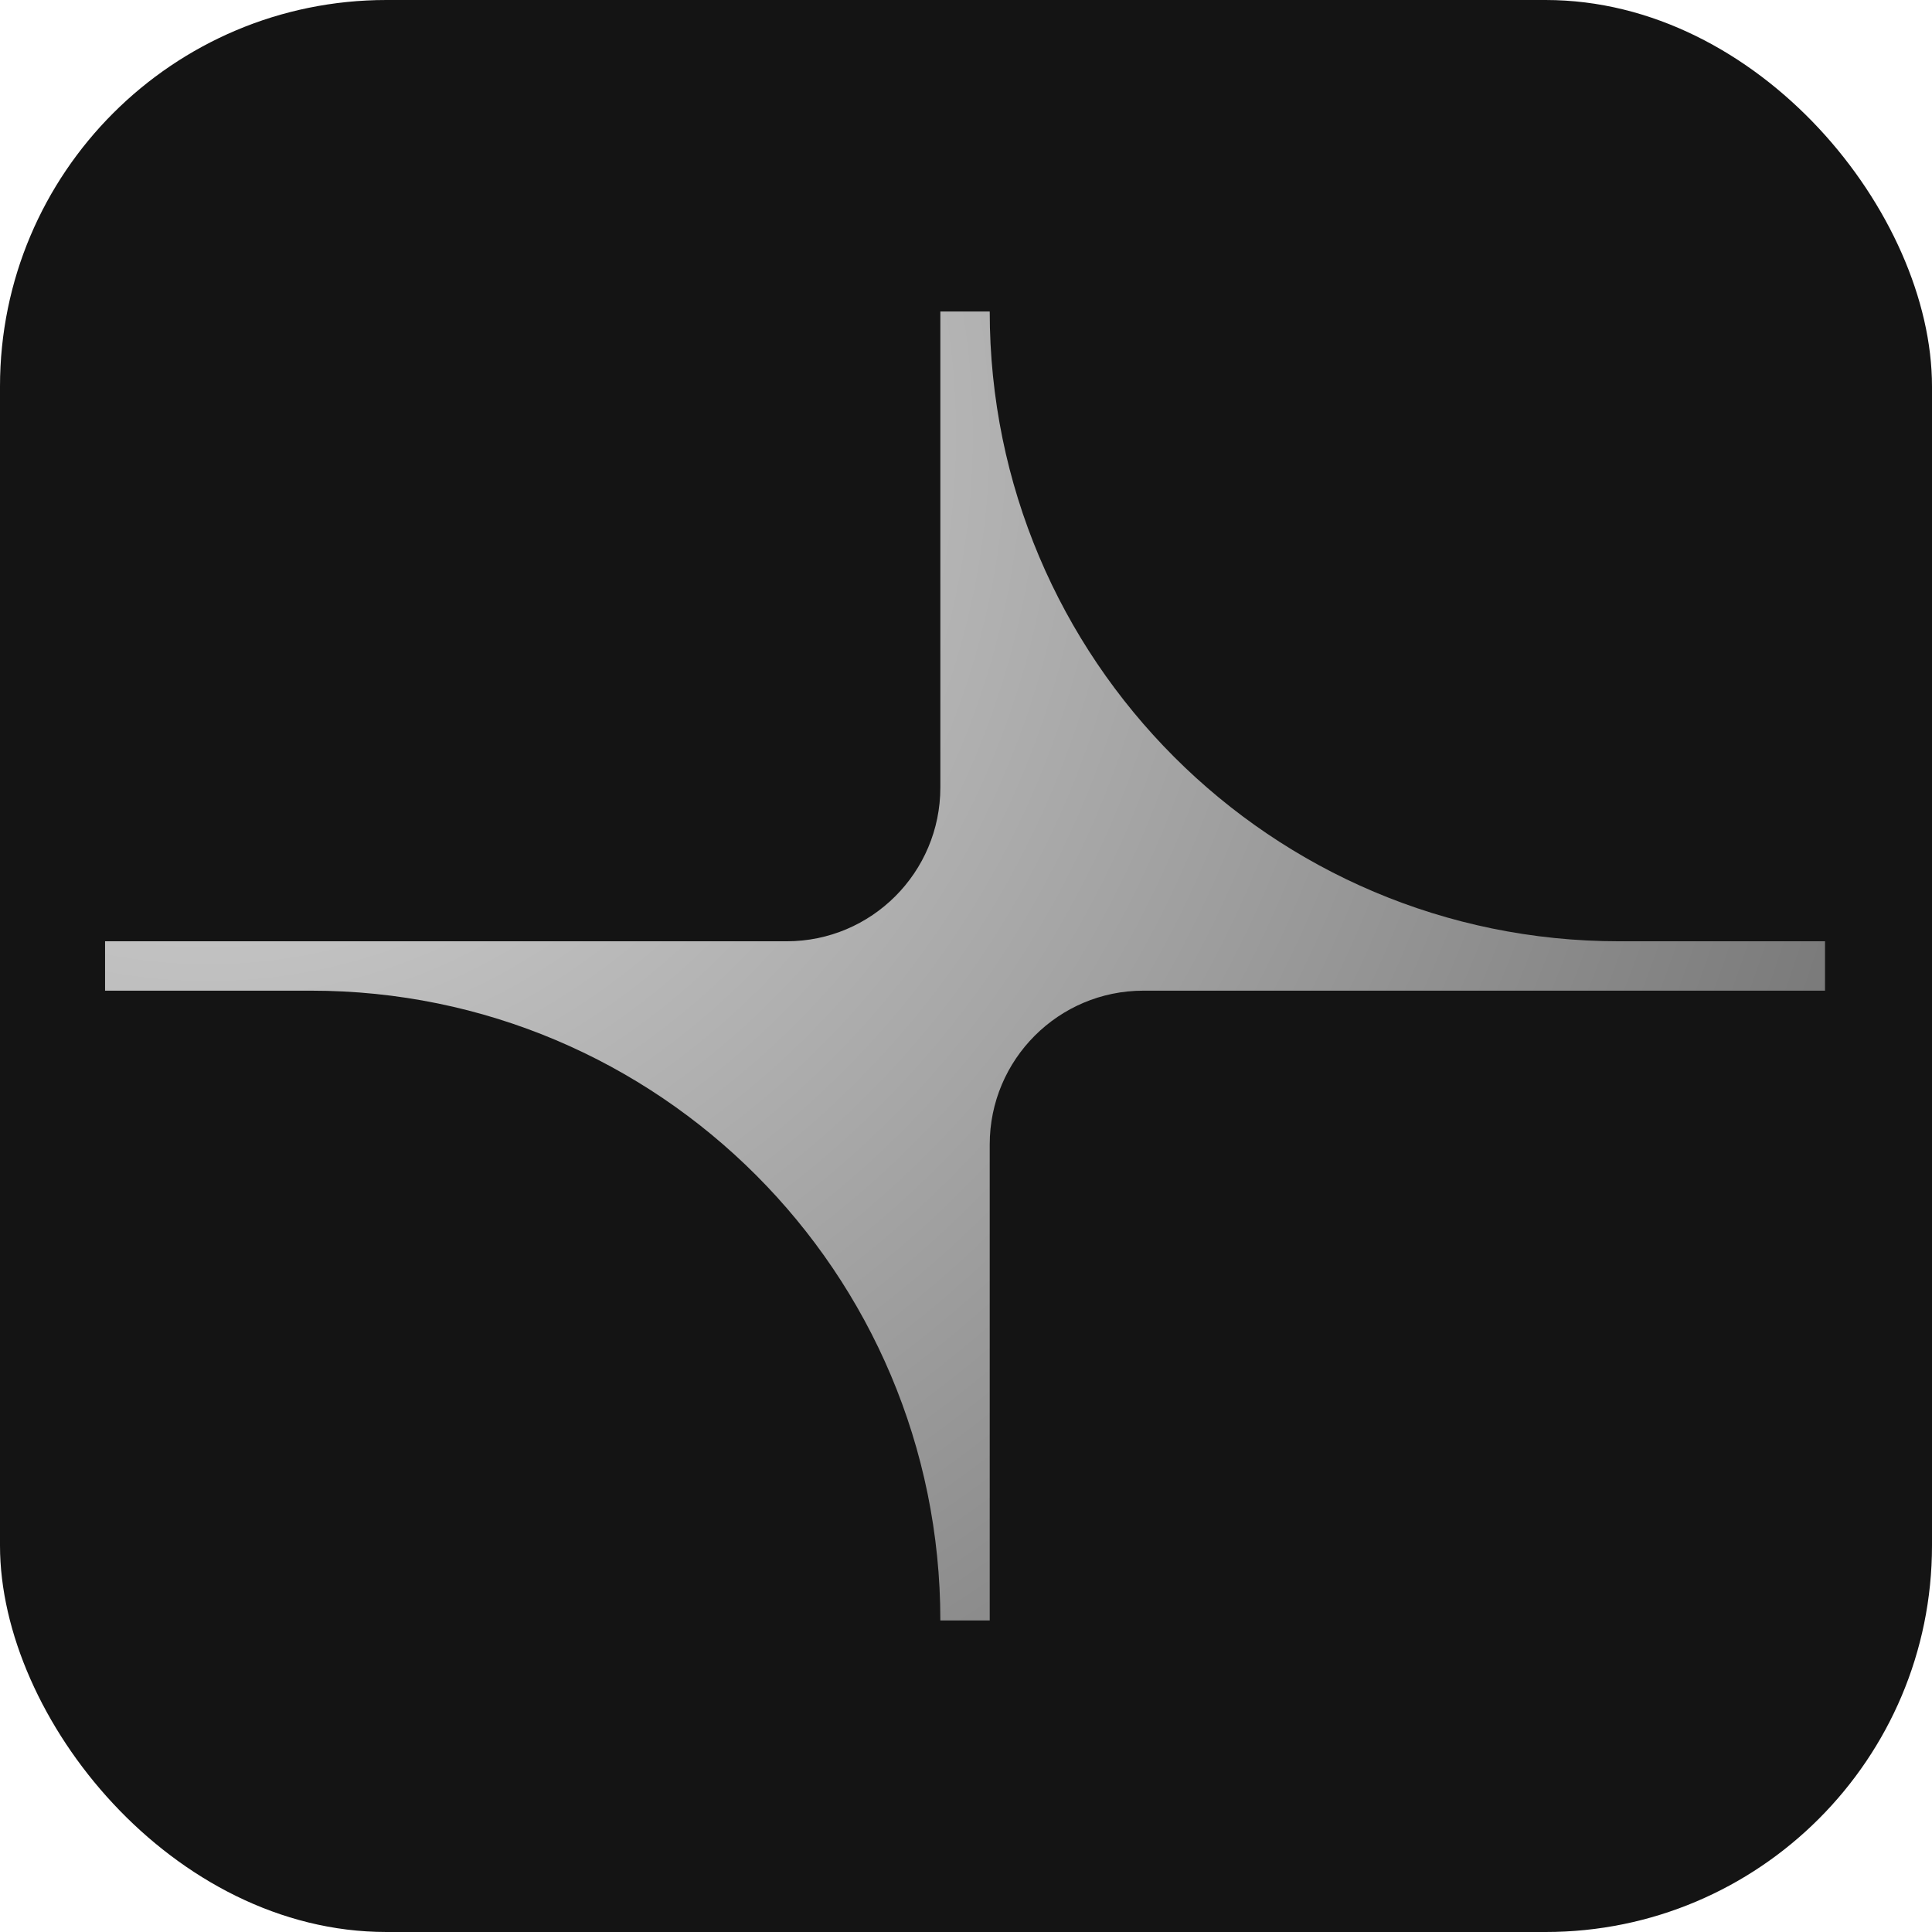
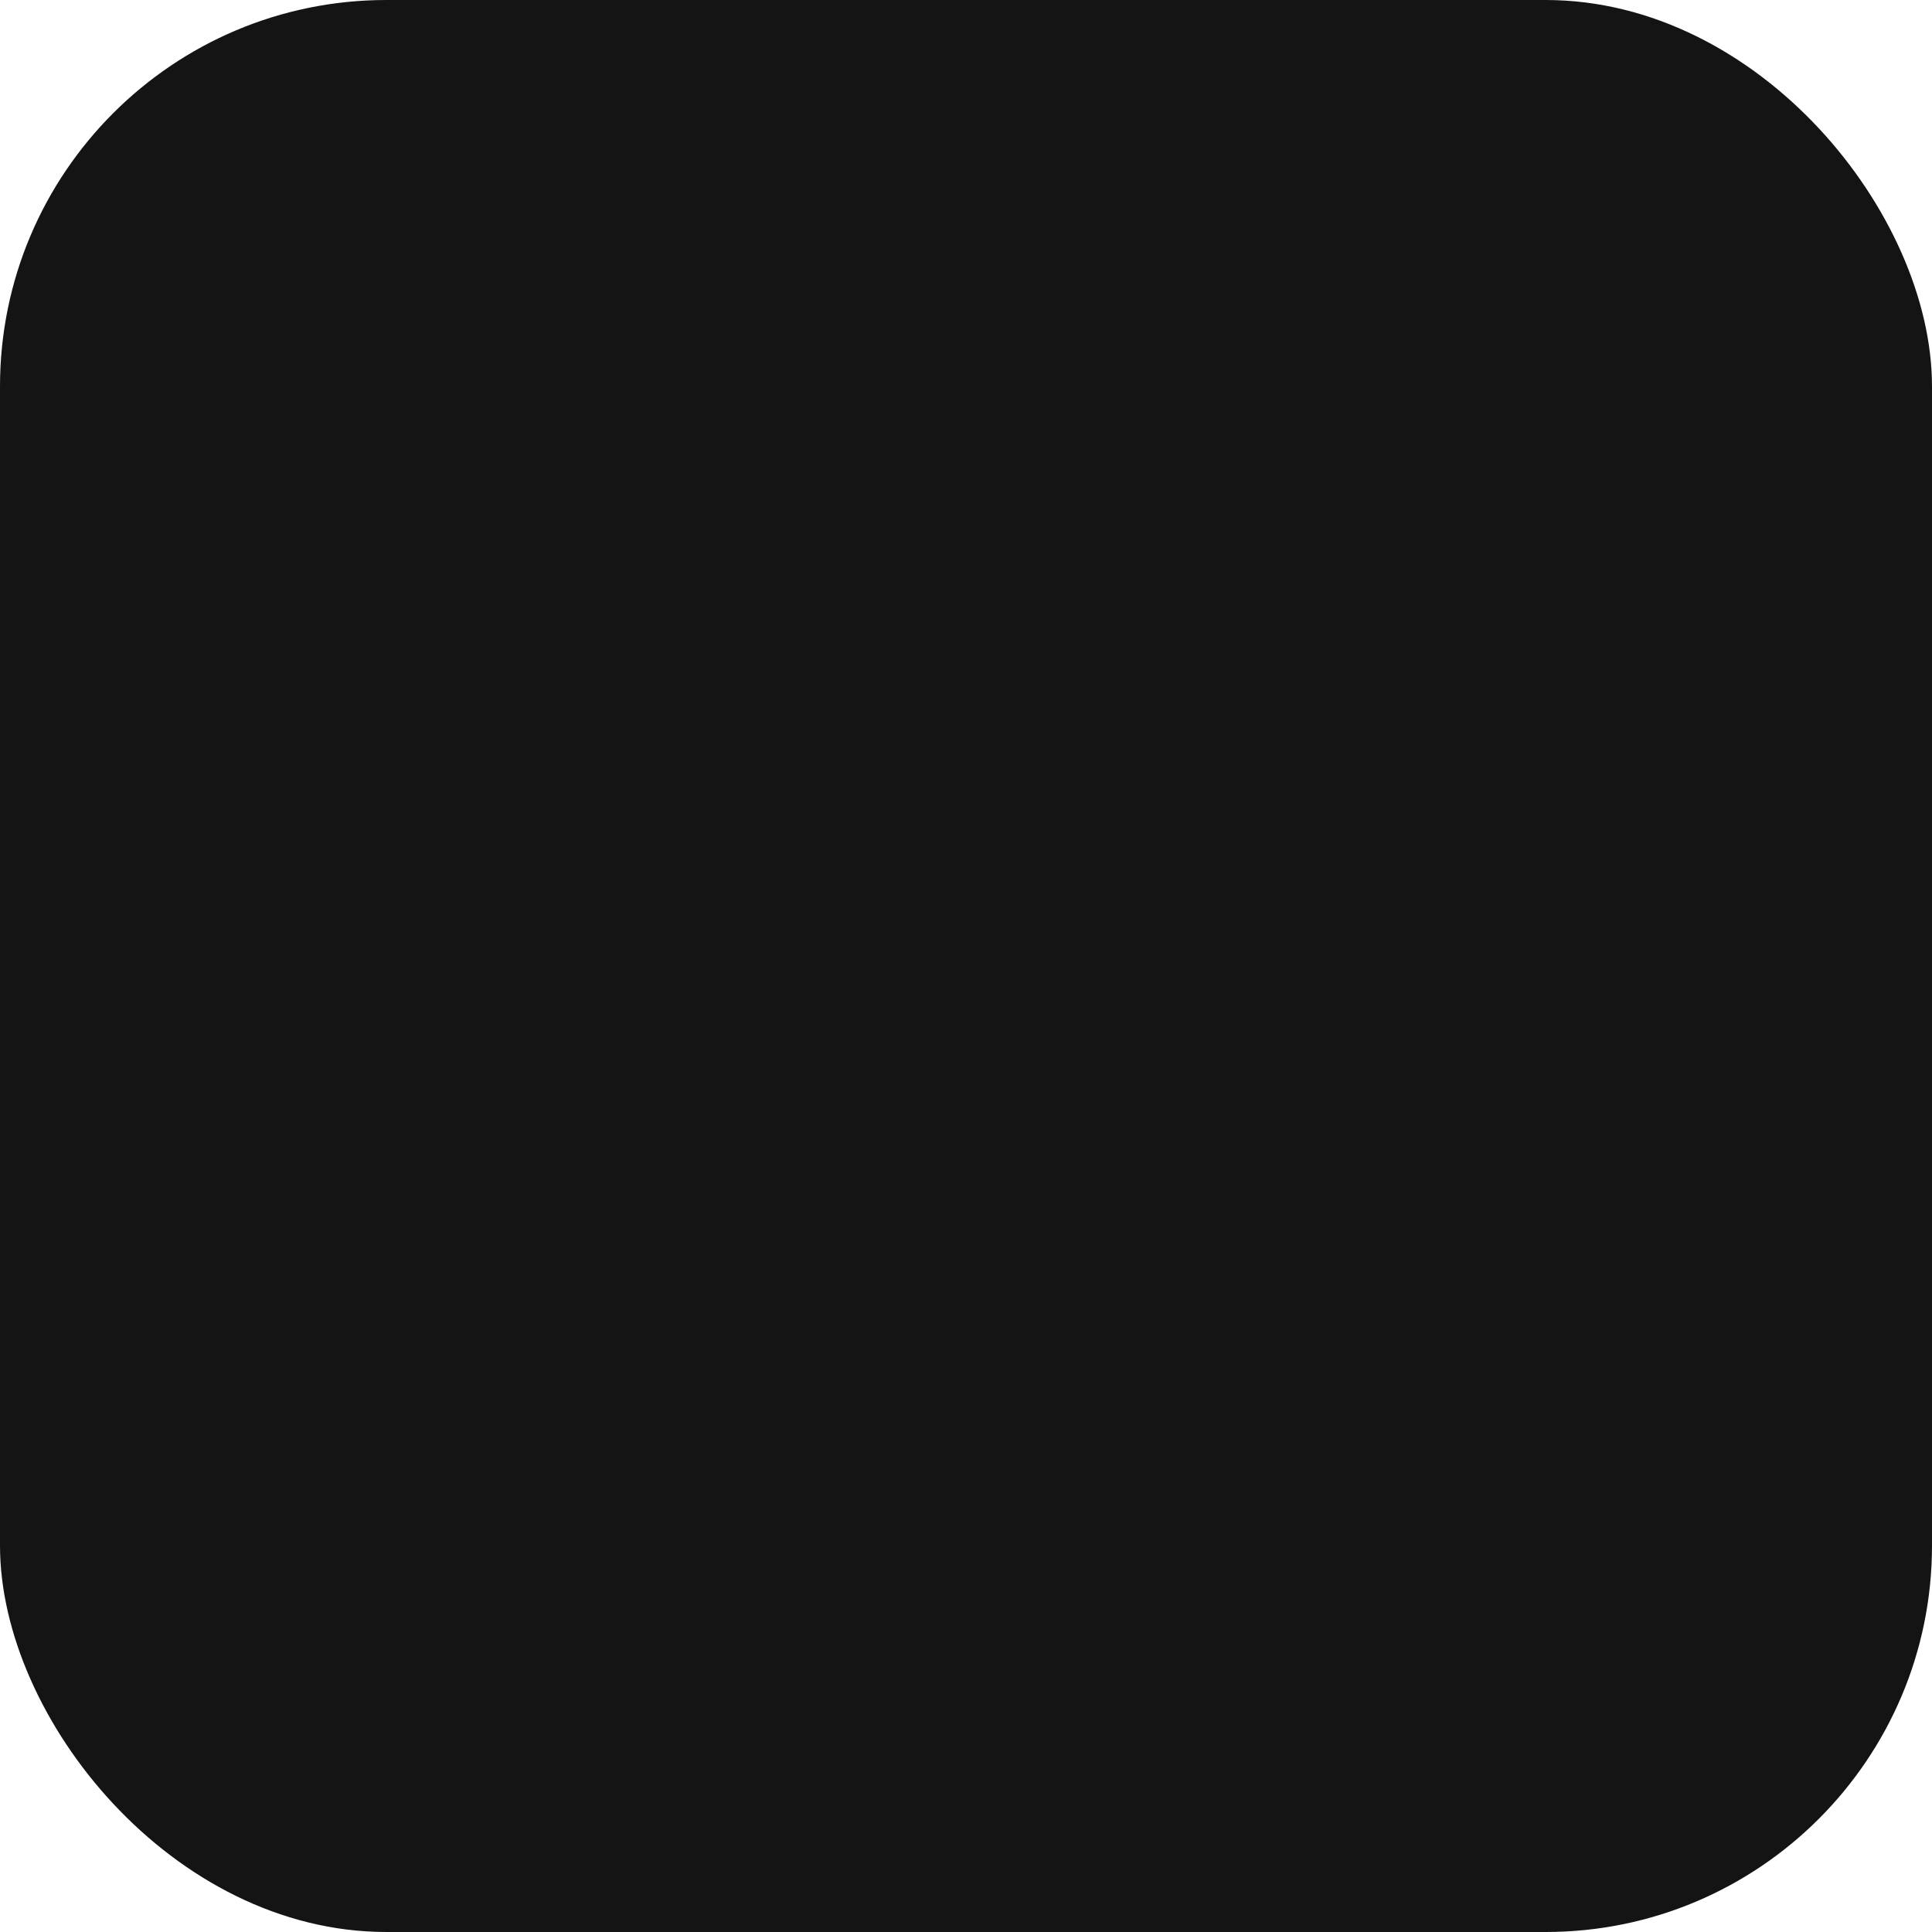
<svg xmlns="http://www.w3.org/2000/svg" version="1.1" width="1000" height="1000">
  <rect width="1000" height="1000" rx="200" ry="200" fill="#141414" />
  <g transform="matrix(10.112,0,0,10.112,54.384,161.236)">
    <svg version="1.1" width="89" height="67">
      <svg width="89" height="67" viewBox="0 0 89 67" fill="none">
-         <path d="M88.038 32.236H77.492C59.703 32.236 45.282 17.803 45.282 0H42.755V24.363C42.755 28.711 39.233 32.236 34.889 32.236H0V34.764H10.546C28.335 34.764 42.755 49.197 42.755 67H45.282V42.637C45.282 38.289 48.804 34.764 53.149 34.764H88.038V32.236Z" fill="url(#paint0_radial_6_3298)" />
        <defs>
          <radialGradient id="paint0_radial_6_3298" cx="0" cy="0" r="1" gradientUnits="userSpaceOnUse" gradientTransform="translate(4.687 5.875) scale(119.643 119.739)">
            <stop stop-color="#E0E0E0" />
            <stop offset="1" stop-color="#575757" />
          </radialGradient>
        </defs>
      </svg>
    </svg>
  </g>
</svg>